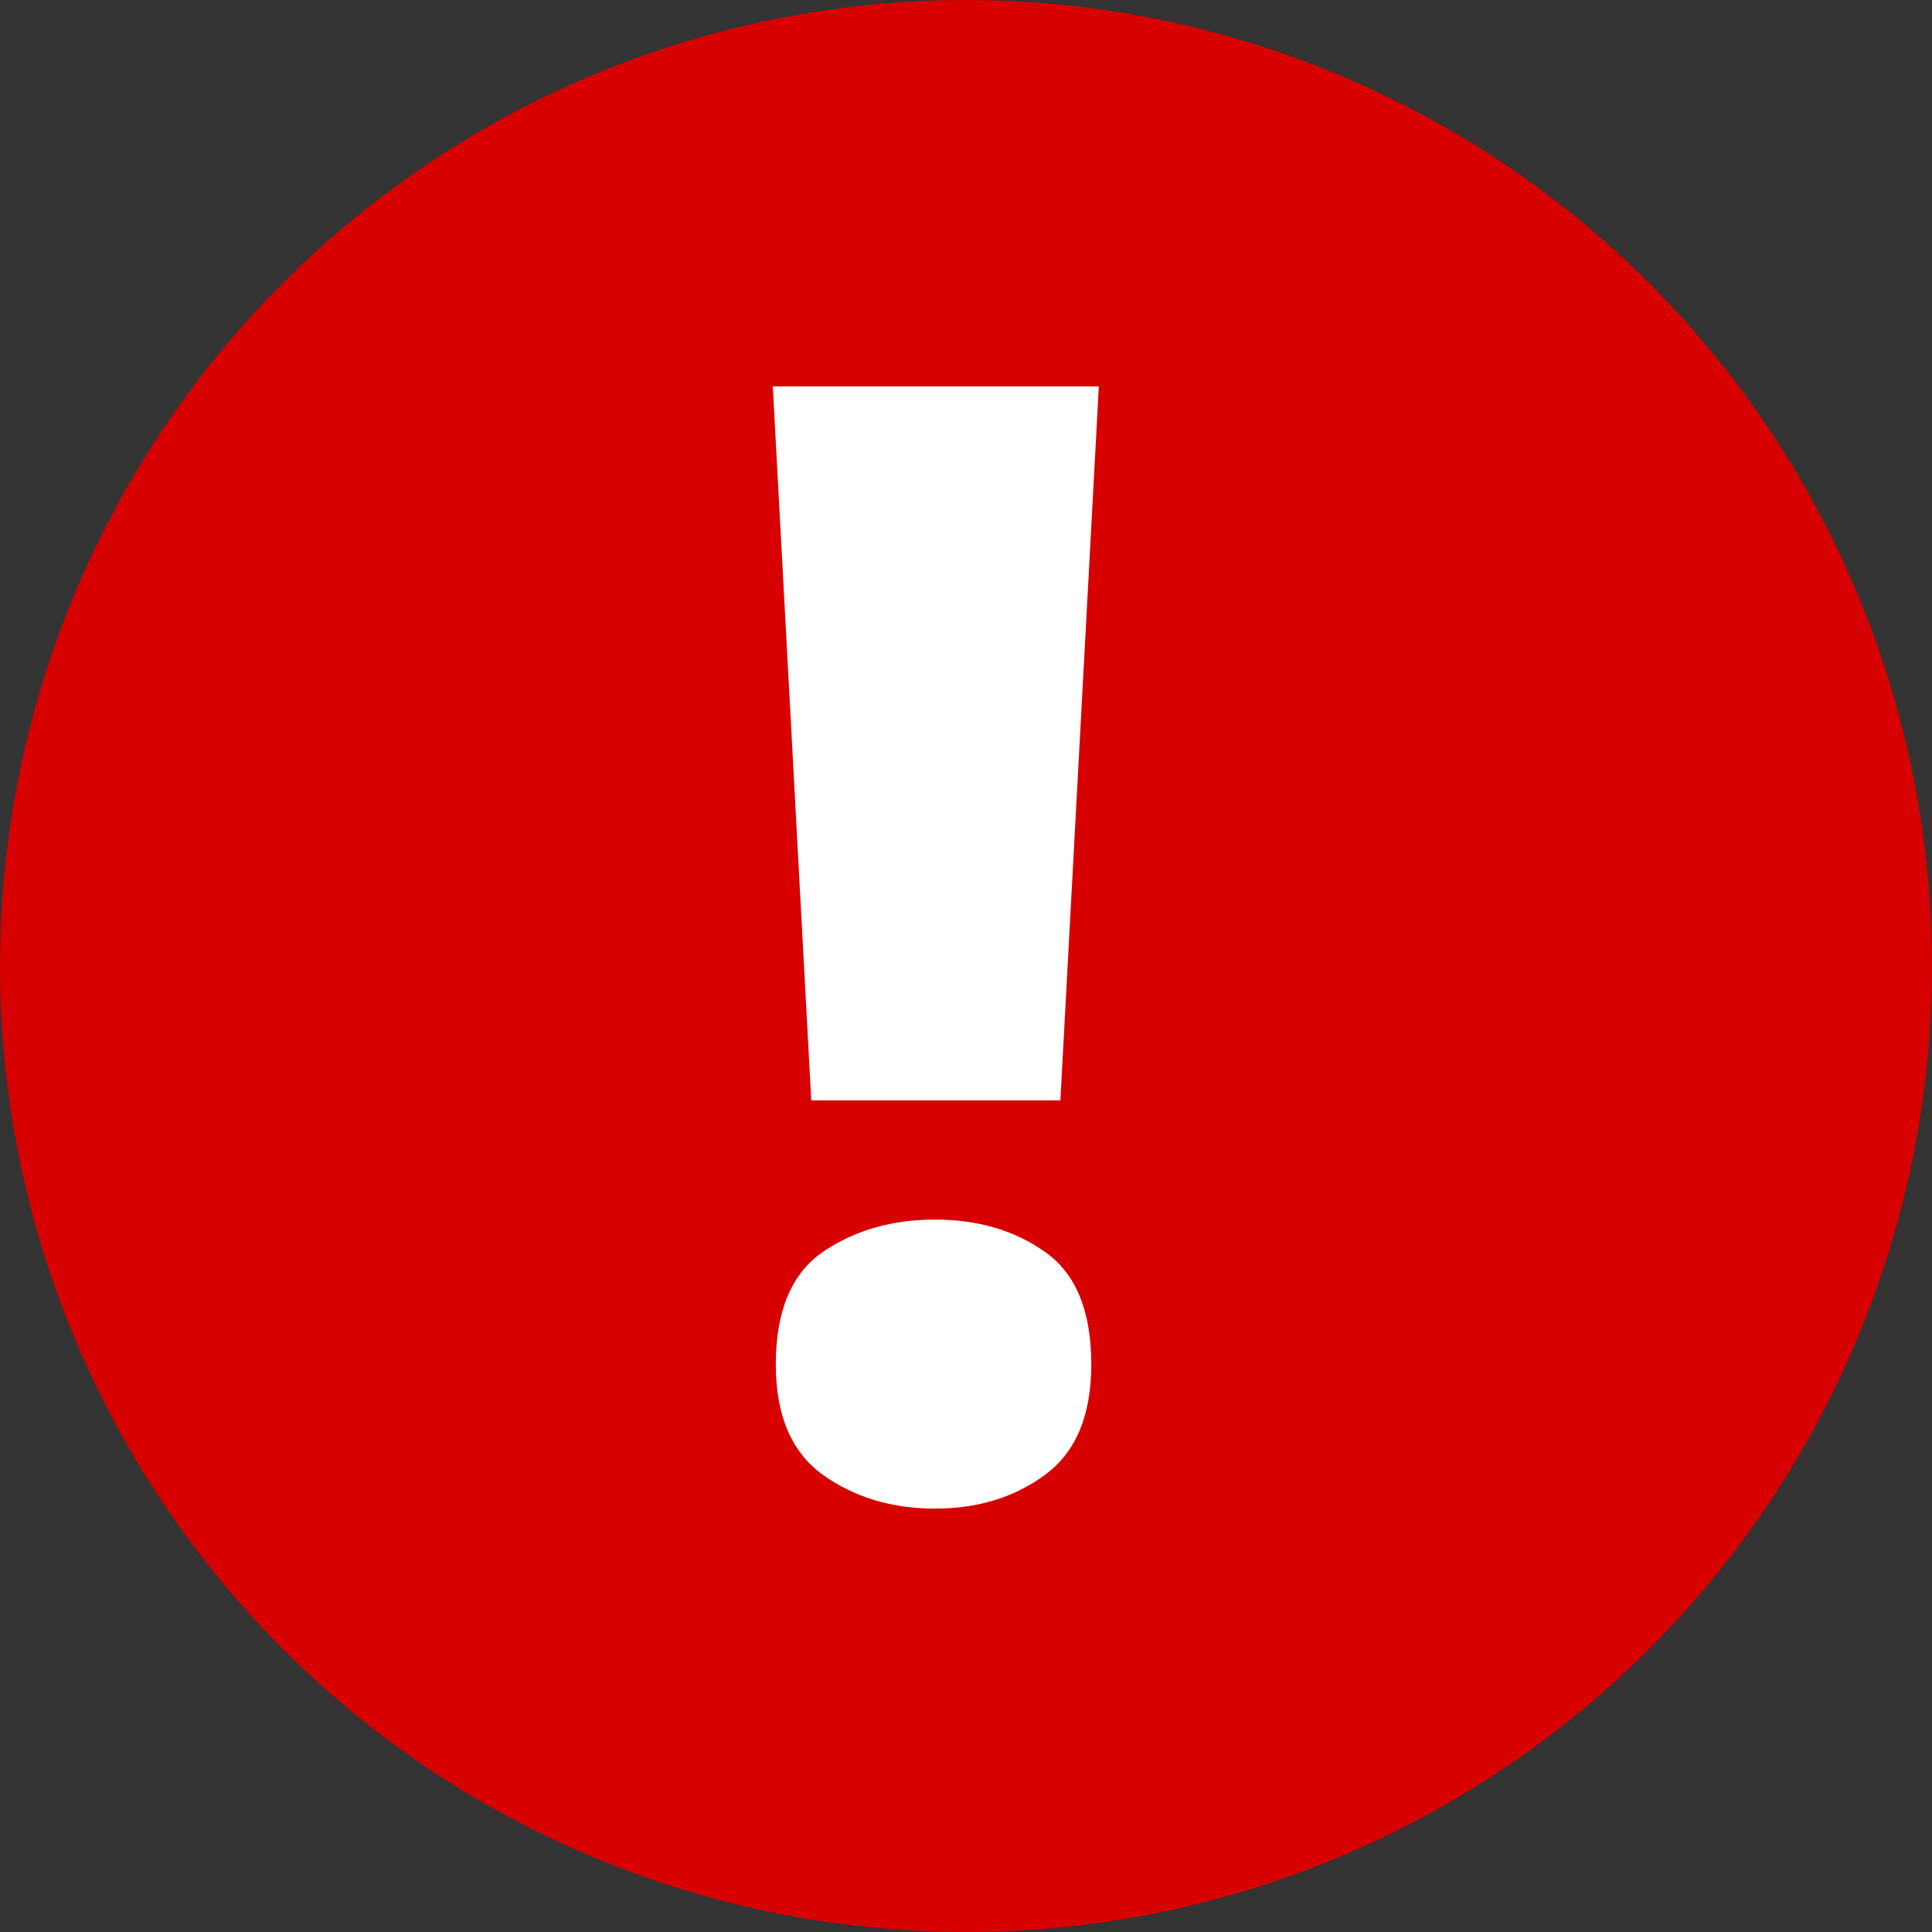
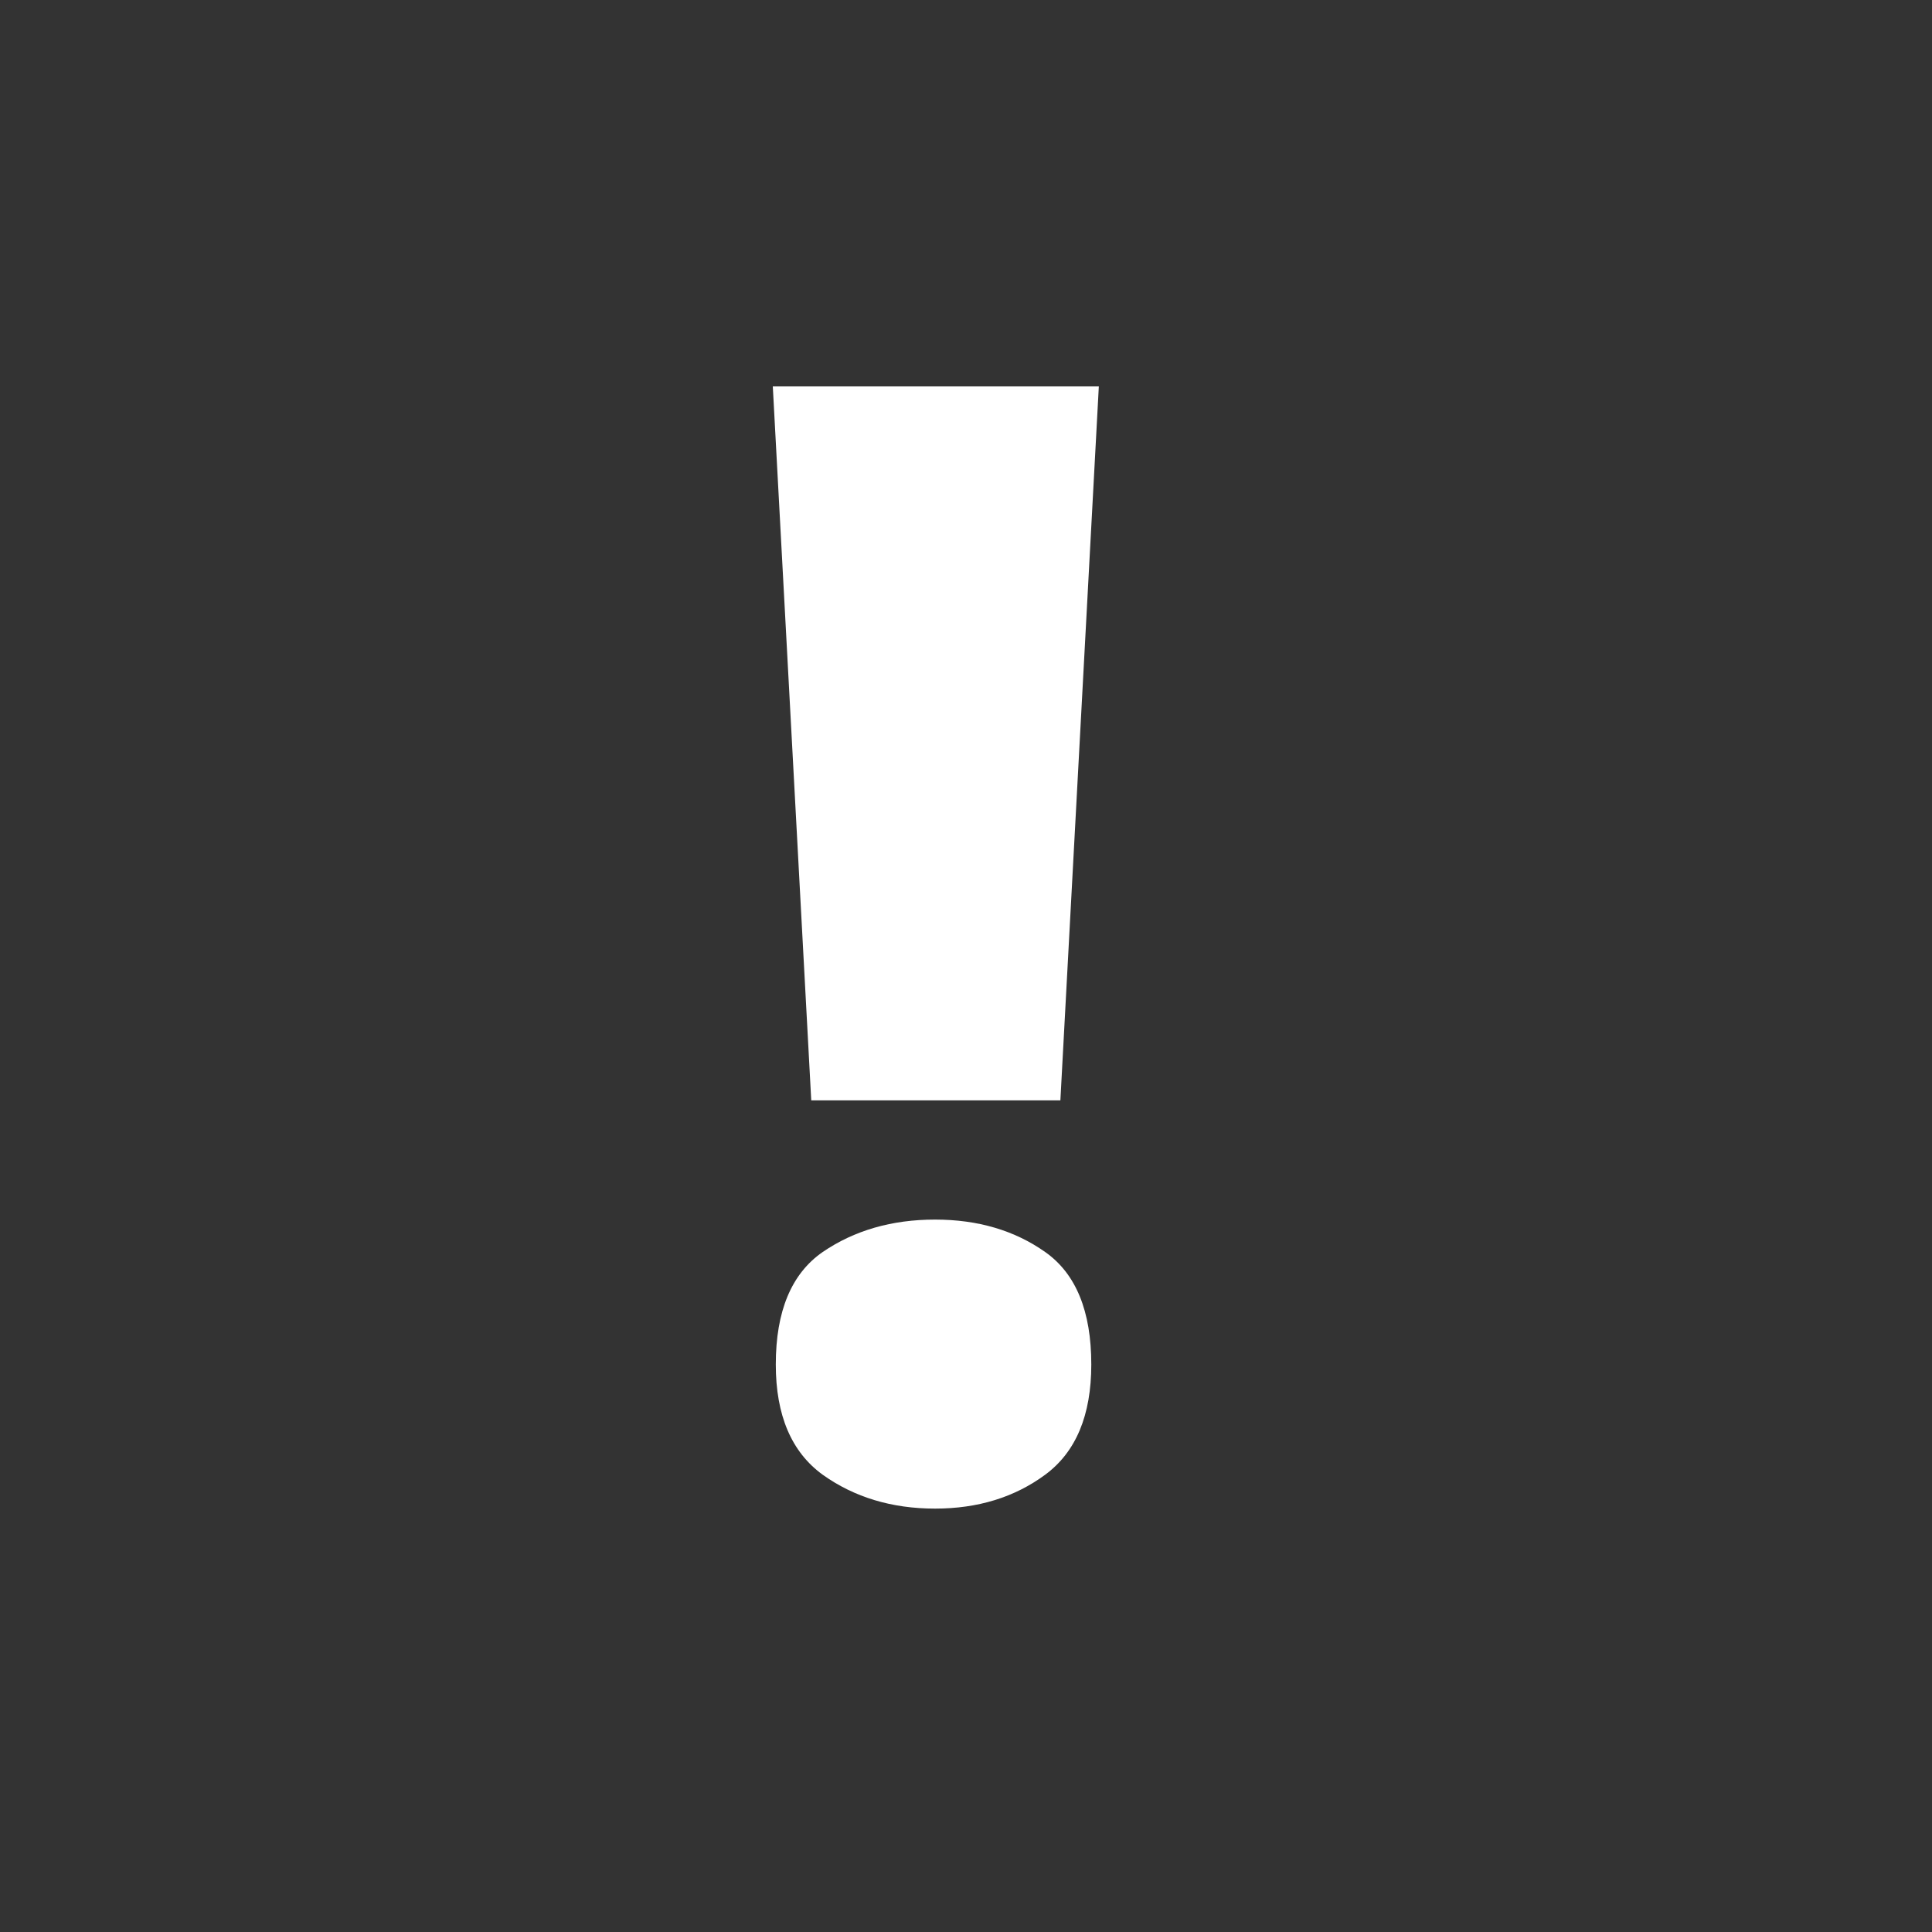
<svg xmlns="http://www.w3.org/2000/svg" width="20" height="20" viewBox="0 0 20 20" fill="none">
  <rect x="0" y="0" width="20" height="20" fill="#333333" stroke="none" />
-   <circle cx="10" cy="10" r="10" fill="#D70101" />
  <path d="M10.977 11.391H8.398L8 4H11.375L10.977 11.391ZM8.031 14.125C8.031 13.573 8.193 13.185 8.516 12.961C8.844 12.737 9.232 12.625 9.68 12.625C10.122 12.625 10.503 12.737 10.82 12.961C11.138 13.185 11.297 13.573 11.297 14.125C11.297 14.651 11.138 15.031 10.82 15.266C10.503 15.5 10.122 15.617 9.68 15.617C9.232 15.617 8.844 15.5 8.516 15.266C8.193 15.031 8.031 14.651 8.031 14.125Z" fill="white" />
</svg>